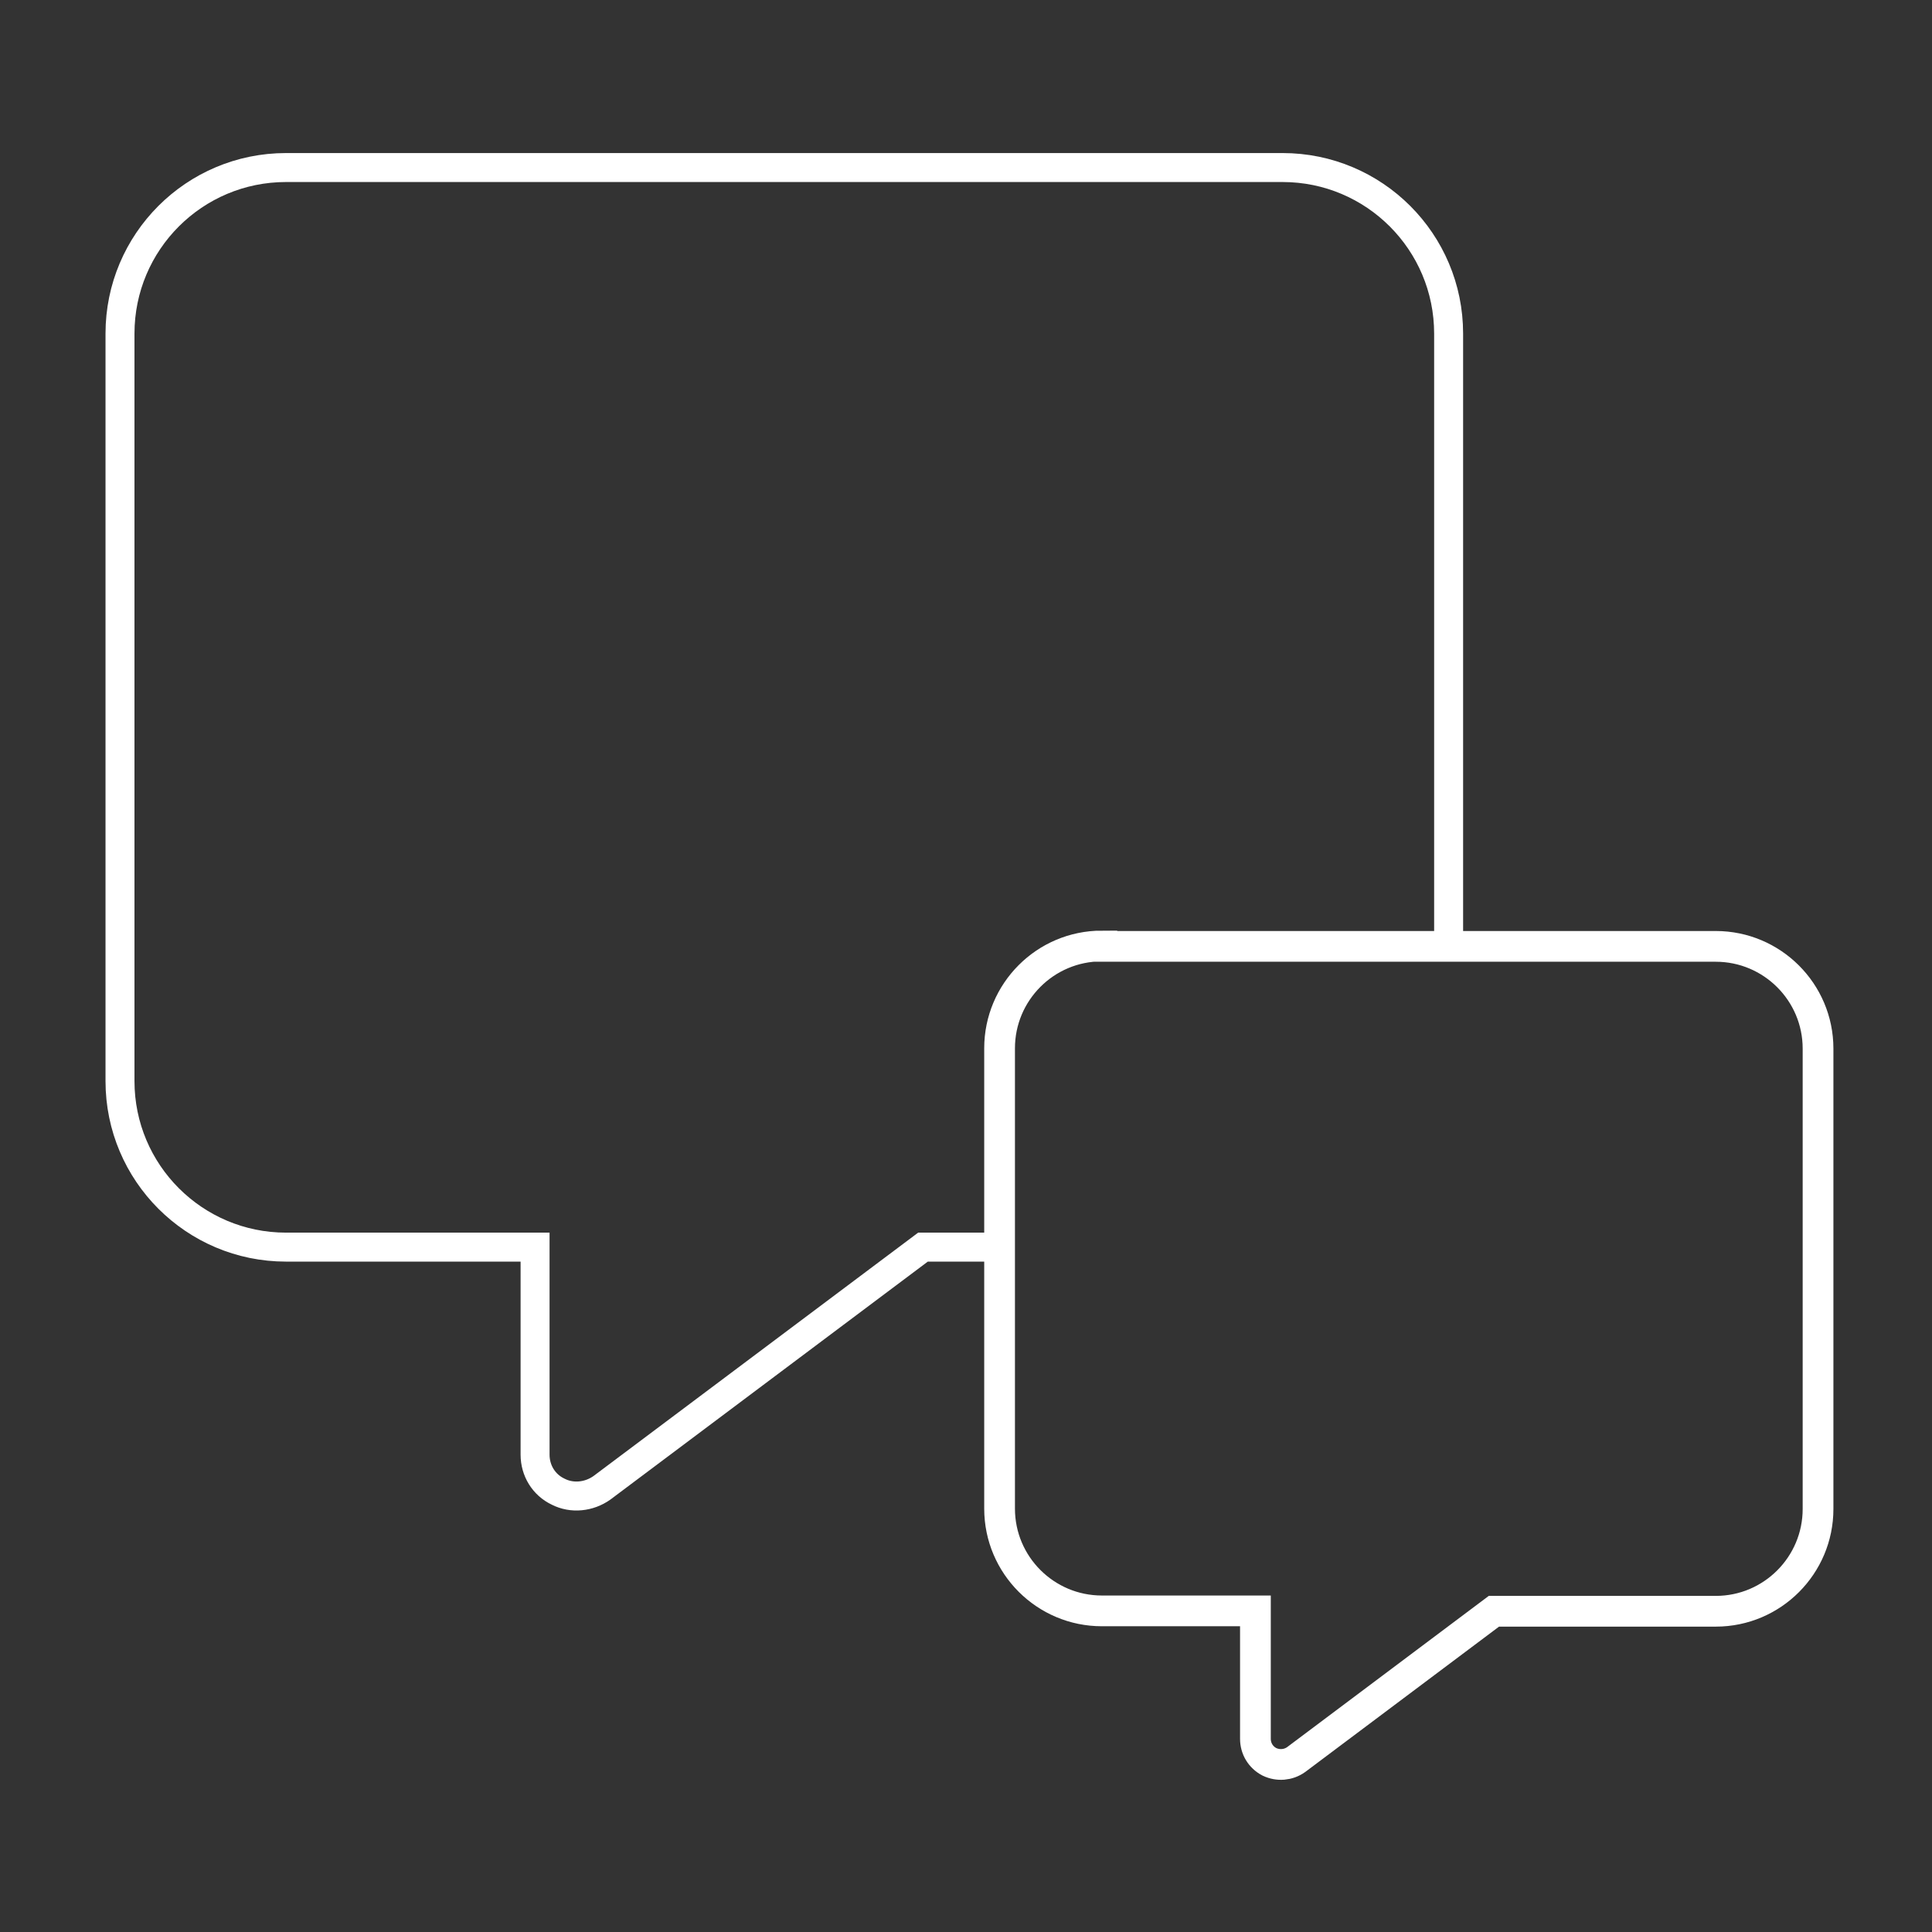
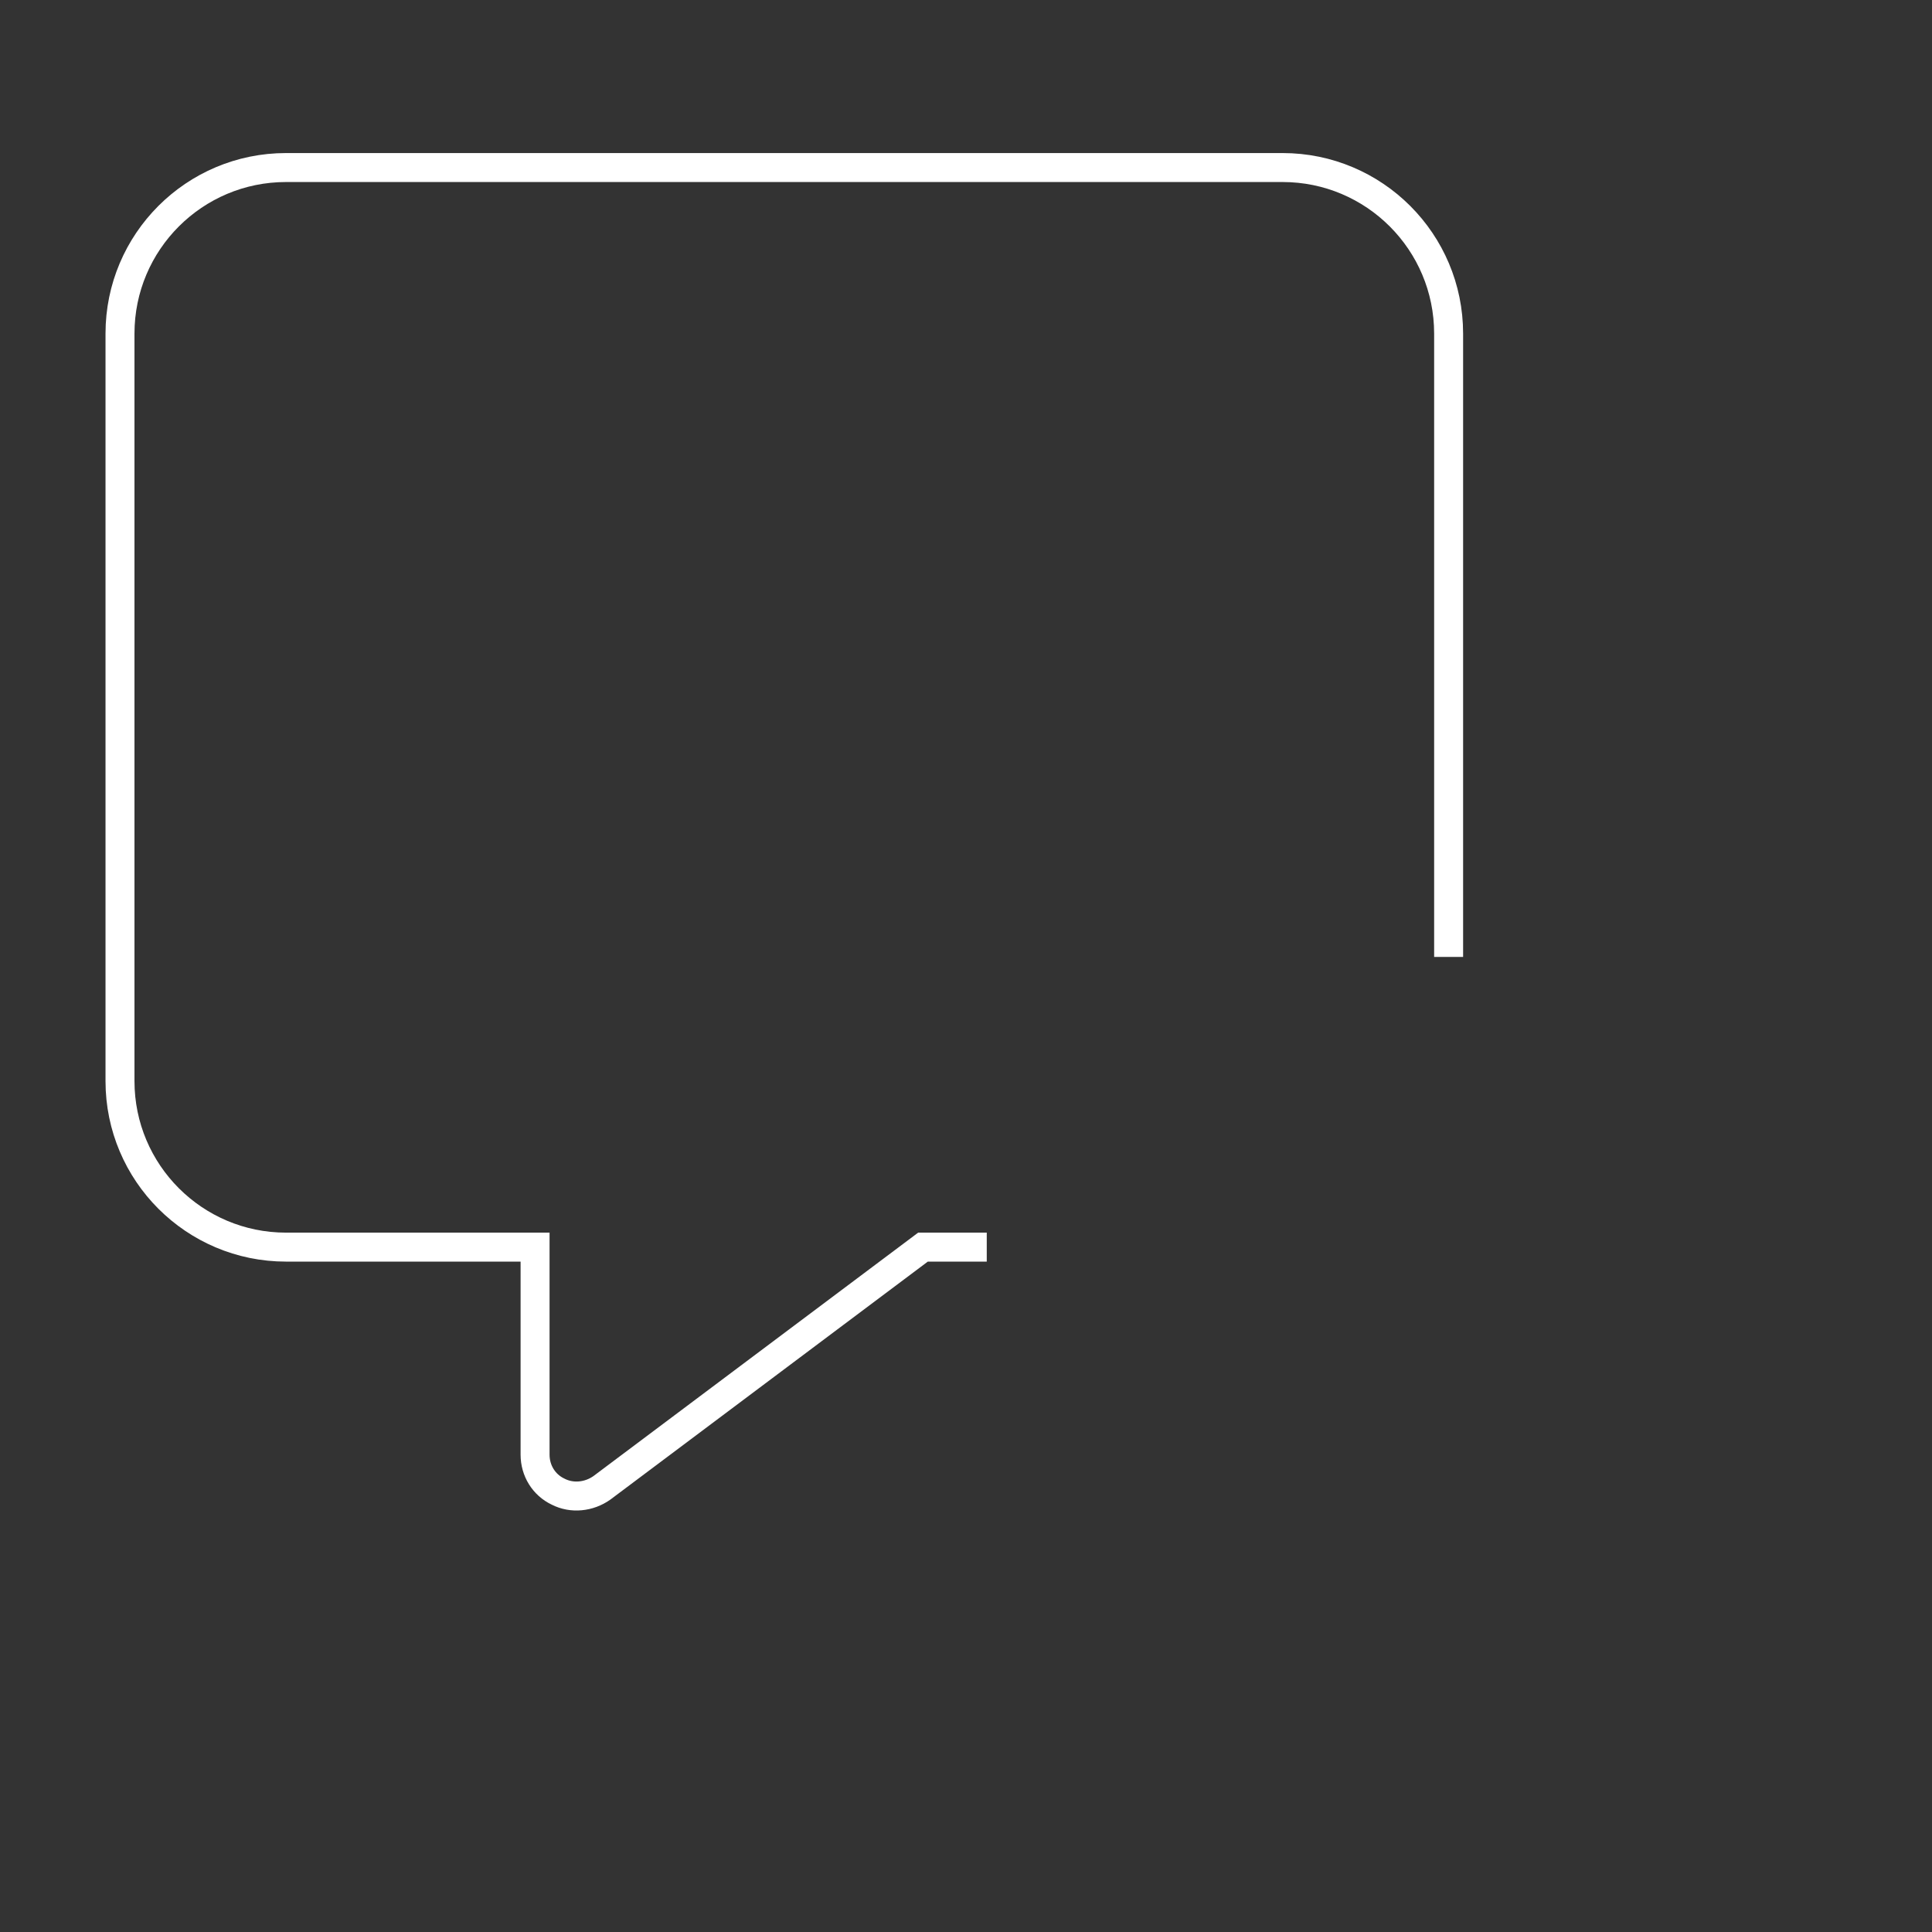
<svg xmlns="http://www.w3.org/2000/svg" version="1.1" id="Layer_1" x="0px" y="0px" viewBox="0 0 512 512" style="enable-background:new 0 0 512 512;" xml:space="preserve">
  <rect x="0" y="0" width="512" height="512" fill="#333333" stroke="none" />
  <style type="text/css">
	.st0{fill:none;stroke:#FFFFFF;stroke-width:7.677;stroke-miterlimit:10;}
	.st1{fill:none;stroke:#FFFFFF;stroke-width:8.146;stroke-miterlimit:10;}
</style>
  <path class="st0" d="M383.9,253.6V88.4c0-24.3-19.7-44-44-44H75.8c-24.3,0-44,19.7-44,44v198.1c0,24.3,19.7,44,44,44h66v55  c0,4.2,2.3,8,6.1,9.8c3.7,1.9,8.2,1.4,11.6-1l85.1-63.8h16.9" />
-   <path class="st1" d="M292,250.7c-15,0-27.1,12.2-27.1,27.1v122c0,15,12.2,27.1,27.1,27.1h40.7v33.9c0,2.6,1.4,4.9,3.7,6.1  c2.3,1.1,5,0.9,7.1-0.6l52.4-39.3h58.8c15,0,27.1-12.2,27.1-27.1v-122c0-15-12.2-27.1-27.1-27.1H292z" />
</svg>